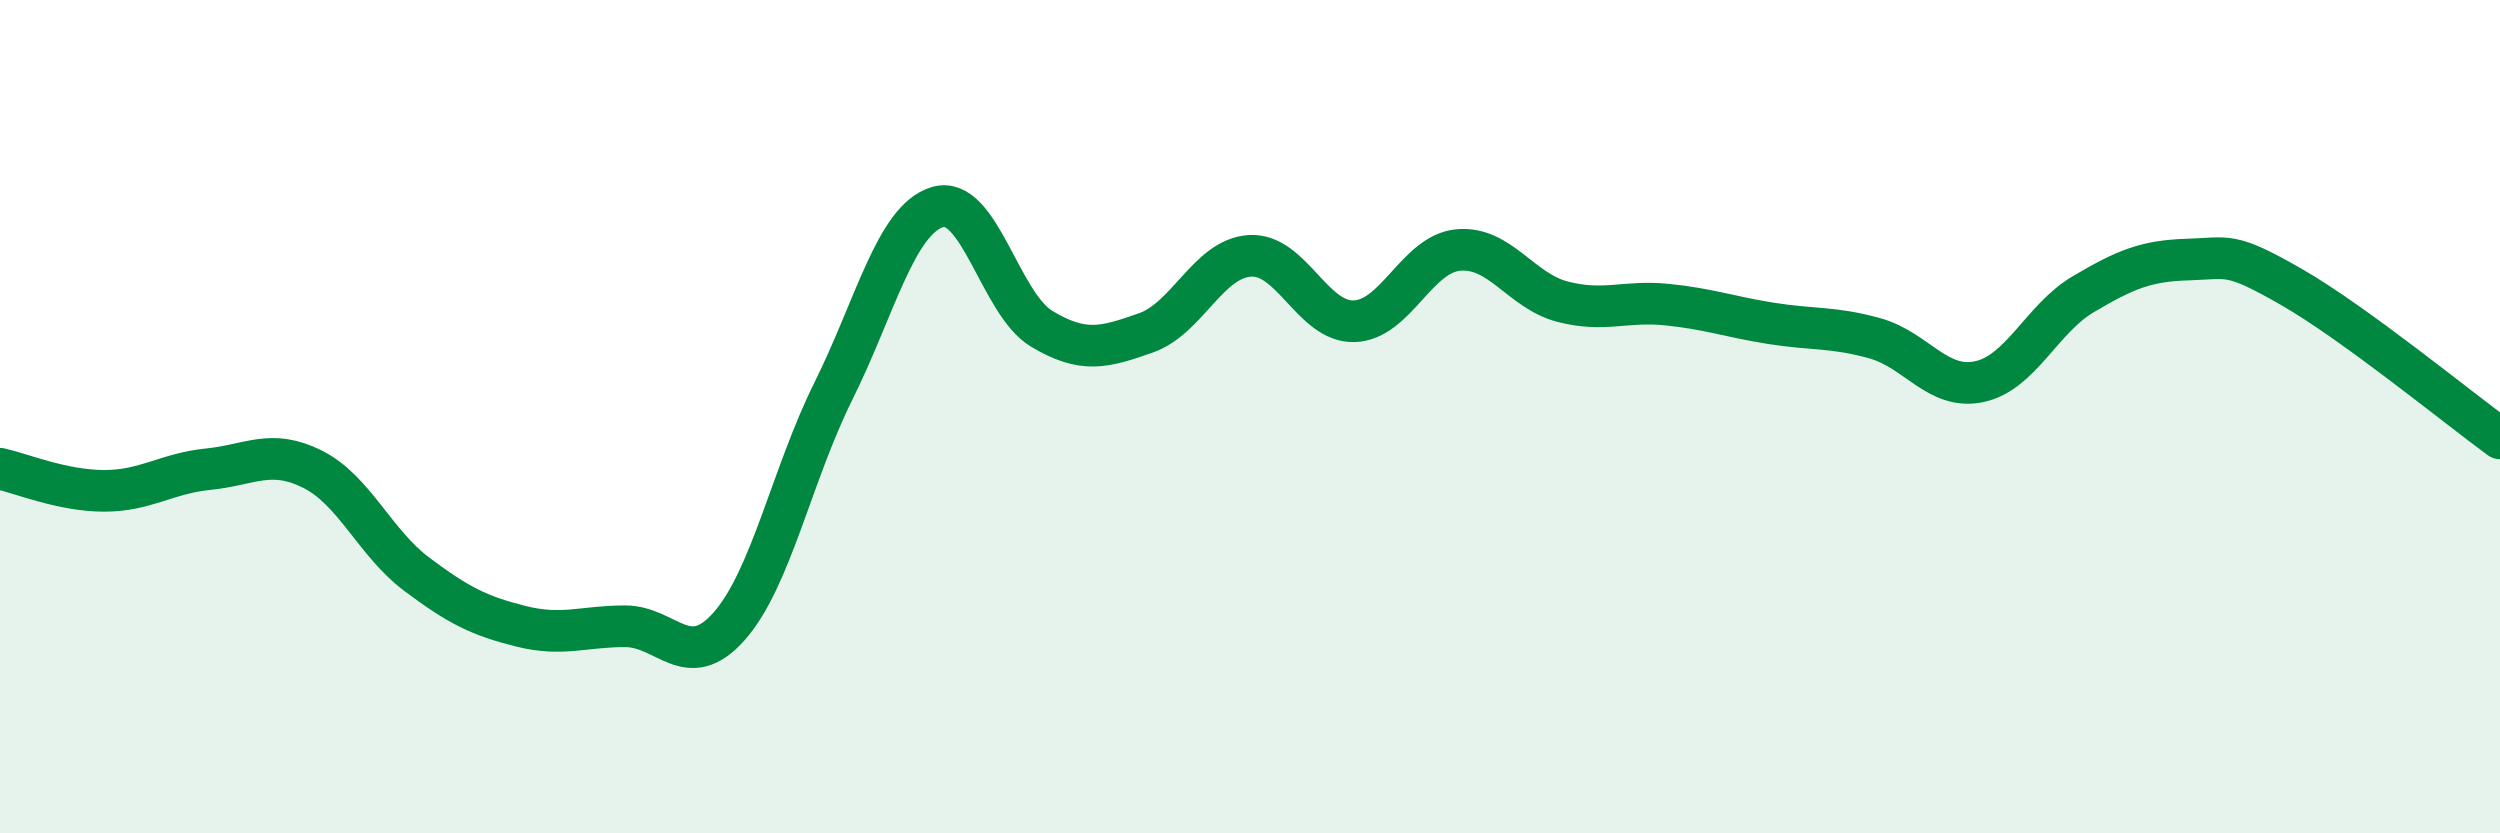
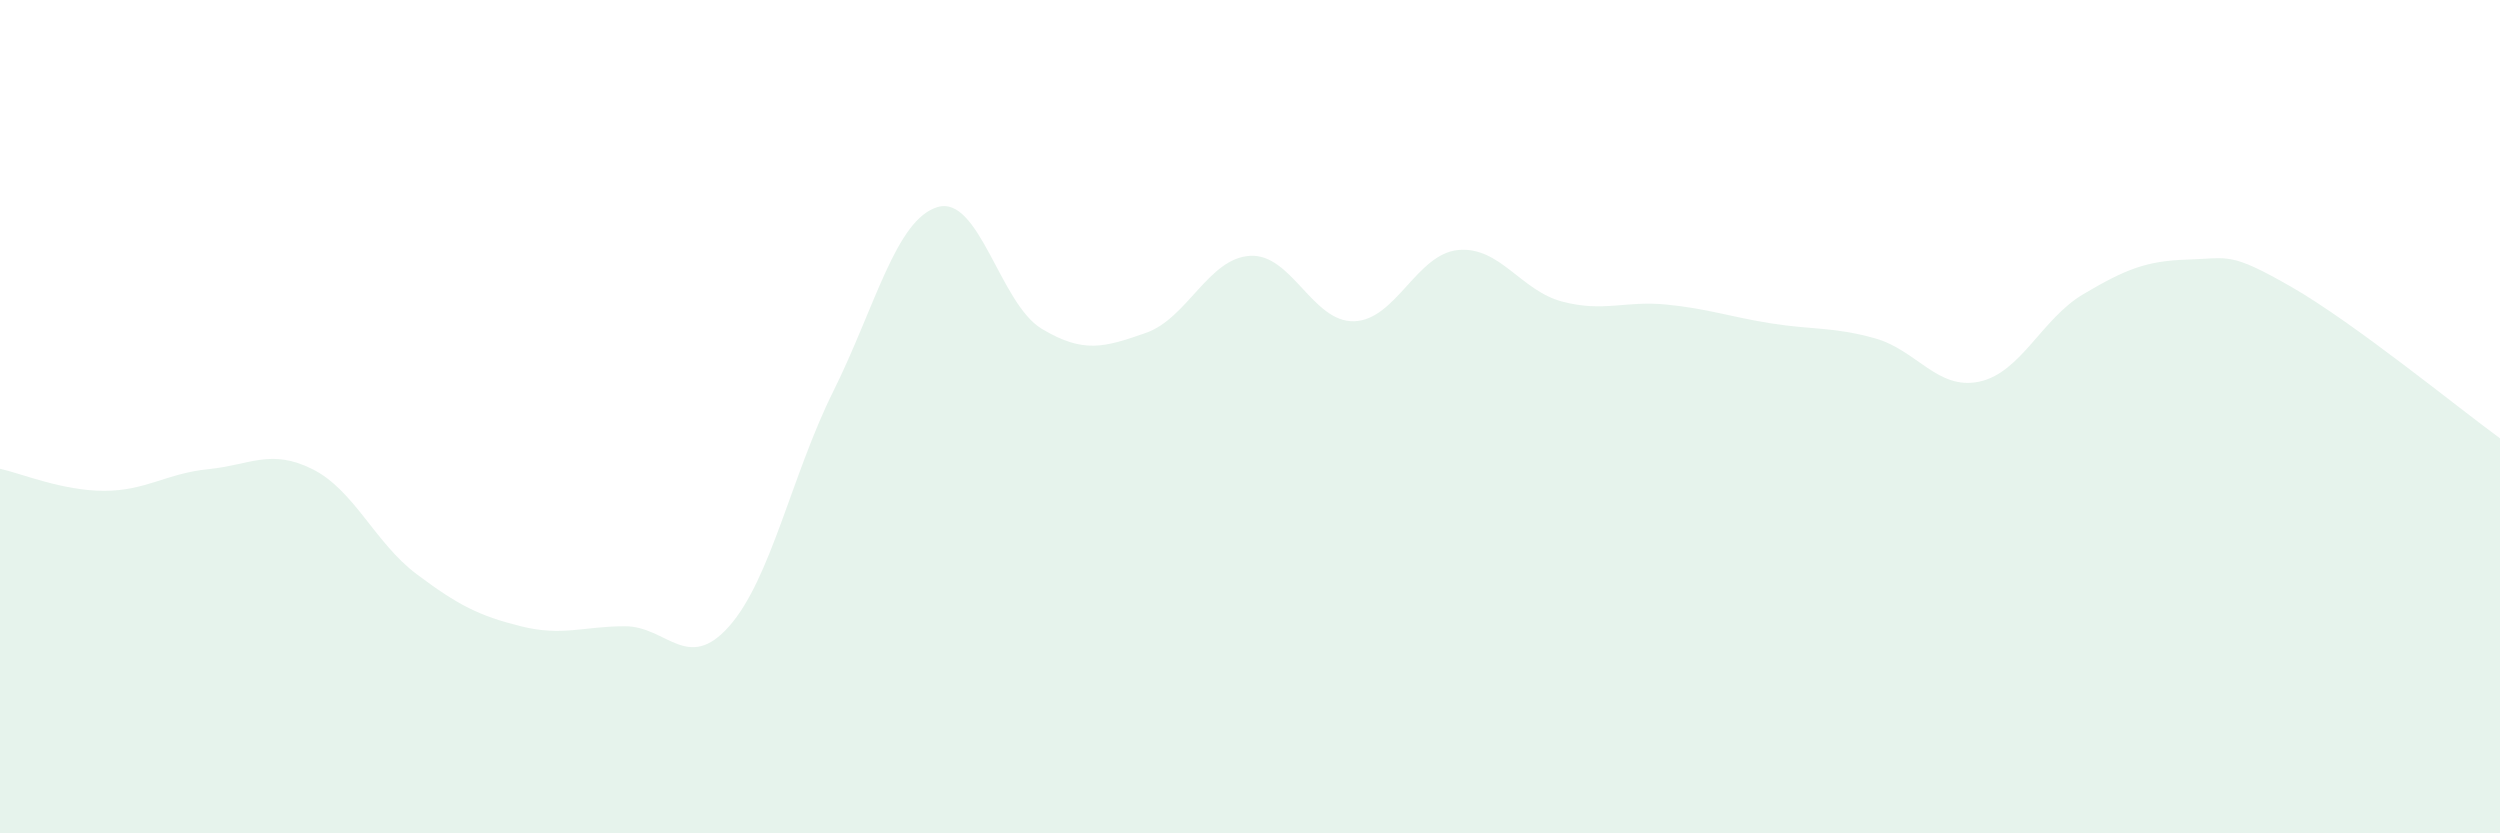
<svg xmlns="http://www.w3.org/2000/svg" width="60" height="20" viewBox="0 0 60 20">
  <path d="M 0,11.25 C 0.5,11.36 1.5,11.78 2.5,11.78 C 3.5,11.78 4,11.36 5,11.26 C 6,11.16 6.5,10.76 7.5,11.26 C 8.5,11.76 9,13.03 10,13.78 C 11,14.53 11.5,14.78 12.5,15.03 C 13.5,15.28 14,15.03 15,15.03 C 16,15.03 16.5,16.16 17.5,15.03 C 18.5,13.9 19,11.4 20,9.39 C 21,7.38 21.5,5.27 22.5,4.97 C 23.5,4.67 24,7.29 25,7.89 C 26,8.49 26.5,8.34 27.5,7.99 C 28.5,7.64 29,6.2 30,6.14 C 31,6.08 31.5,7.74 32.5,7.71 C 33.5,7.68 34,6.09 35,6 C 36,5.91 36.5,6.98 37.5,7.24 C 38.5,7.5 39,7.21 40,7.31 C 41,7.41 41.5,7.6 42.5,7.76 C 43.5,7.92 44,7.84 45,8.12 C 46,8.4 46.5,9.37 47.5,9.16 C 48.5,8.95 49,7.65 50,7.06 C 51,6.47 51.5,6.26 52.5,6.23 C 53.5,6.2 53.5,6.03 55,6.89 C 56.5,7.75 59,9.79 60,10.52L60 20L0 20Z" fill="#008740" opacity="0.1" stroke-linecap="round" stroke-linejoin="round" />
-   <path d="M 0,11.25 C 0.5,11.36 1.5,11.78 2.5,11.78 C 3.5,11.78 4,11.36 5,11.26 C 6,11.16 6.5,10.76 7.5,11.26 C 8.5,11.76 9,13.03 10,13.78 C 11,14.53 11.5,14.78 12.5,15.03 C 13.5,15.28 14,15.03 15,15.03 C 16,15.03 16.5,16.16 17.5,15.03 C 18.5,13.9 19,11.4 20,9.39 C 21,7.38 21.5,5.27 22.5,4.97 C 23.5,4.67 24,7.29 25,7.89 C 26,8.49 26.5,8.34 27.5,7.99 C 28.5,7.64 29,6.2 30,6.14 C 31,6.08 31.5,7.74 32.5,7.71 C 33.5,7.68 34,6.09 35,6 C 36,5.91 36.5,6.98 37.5,7.24 C 38.5,7.5 39,7.21 40,7.31 C 41,7.41 41.5,7.6 42.5,7.76 C 43.5,7.92 44,7.84 45,8.12 C 46,8.4 46.5,9.37 47.5,9.16 C 48.5,8.95 49,7.65 50,7.06 C 51,6.47 51.5,6.26 52.5,6.23 C 53.5,6.2 53.5,6.03 55,6.89 C 56.5,7.75 59,9.79 60,10.52" stroke="#008740" stroke-width="1" fill="none" stroke-linecap="round" stroke-linejoin="round" />
</svg>